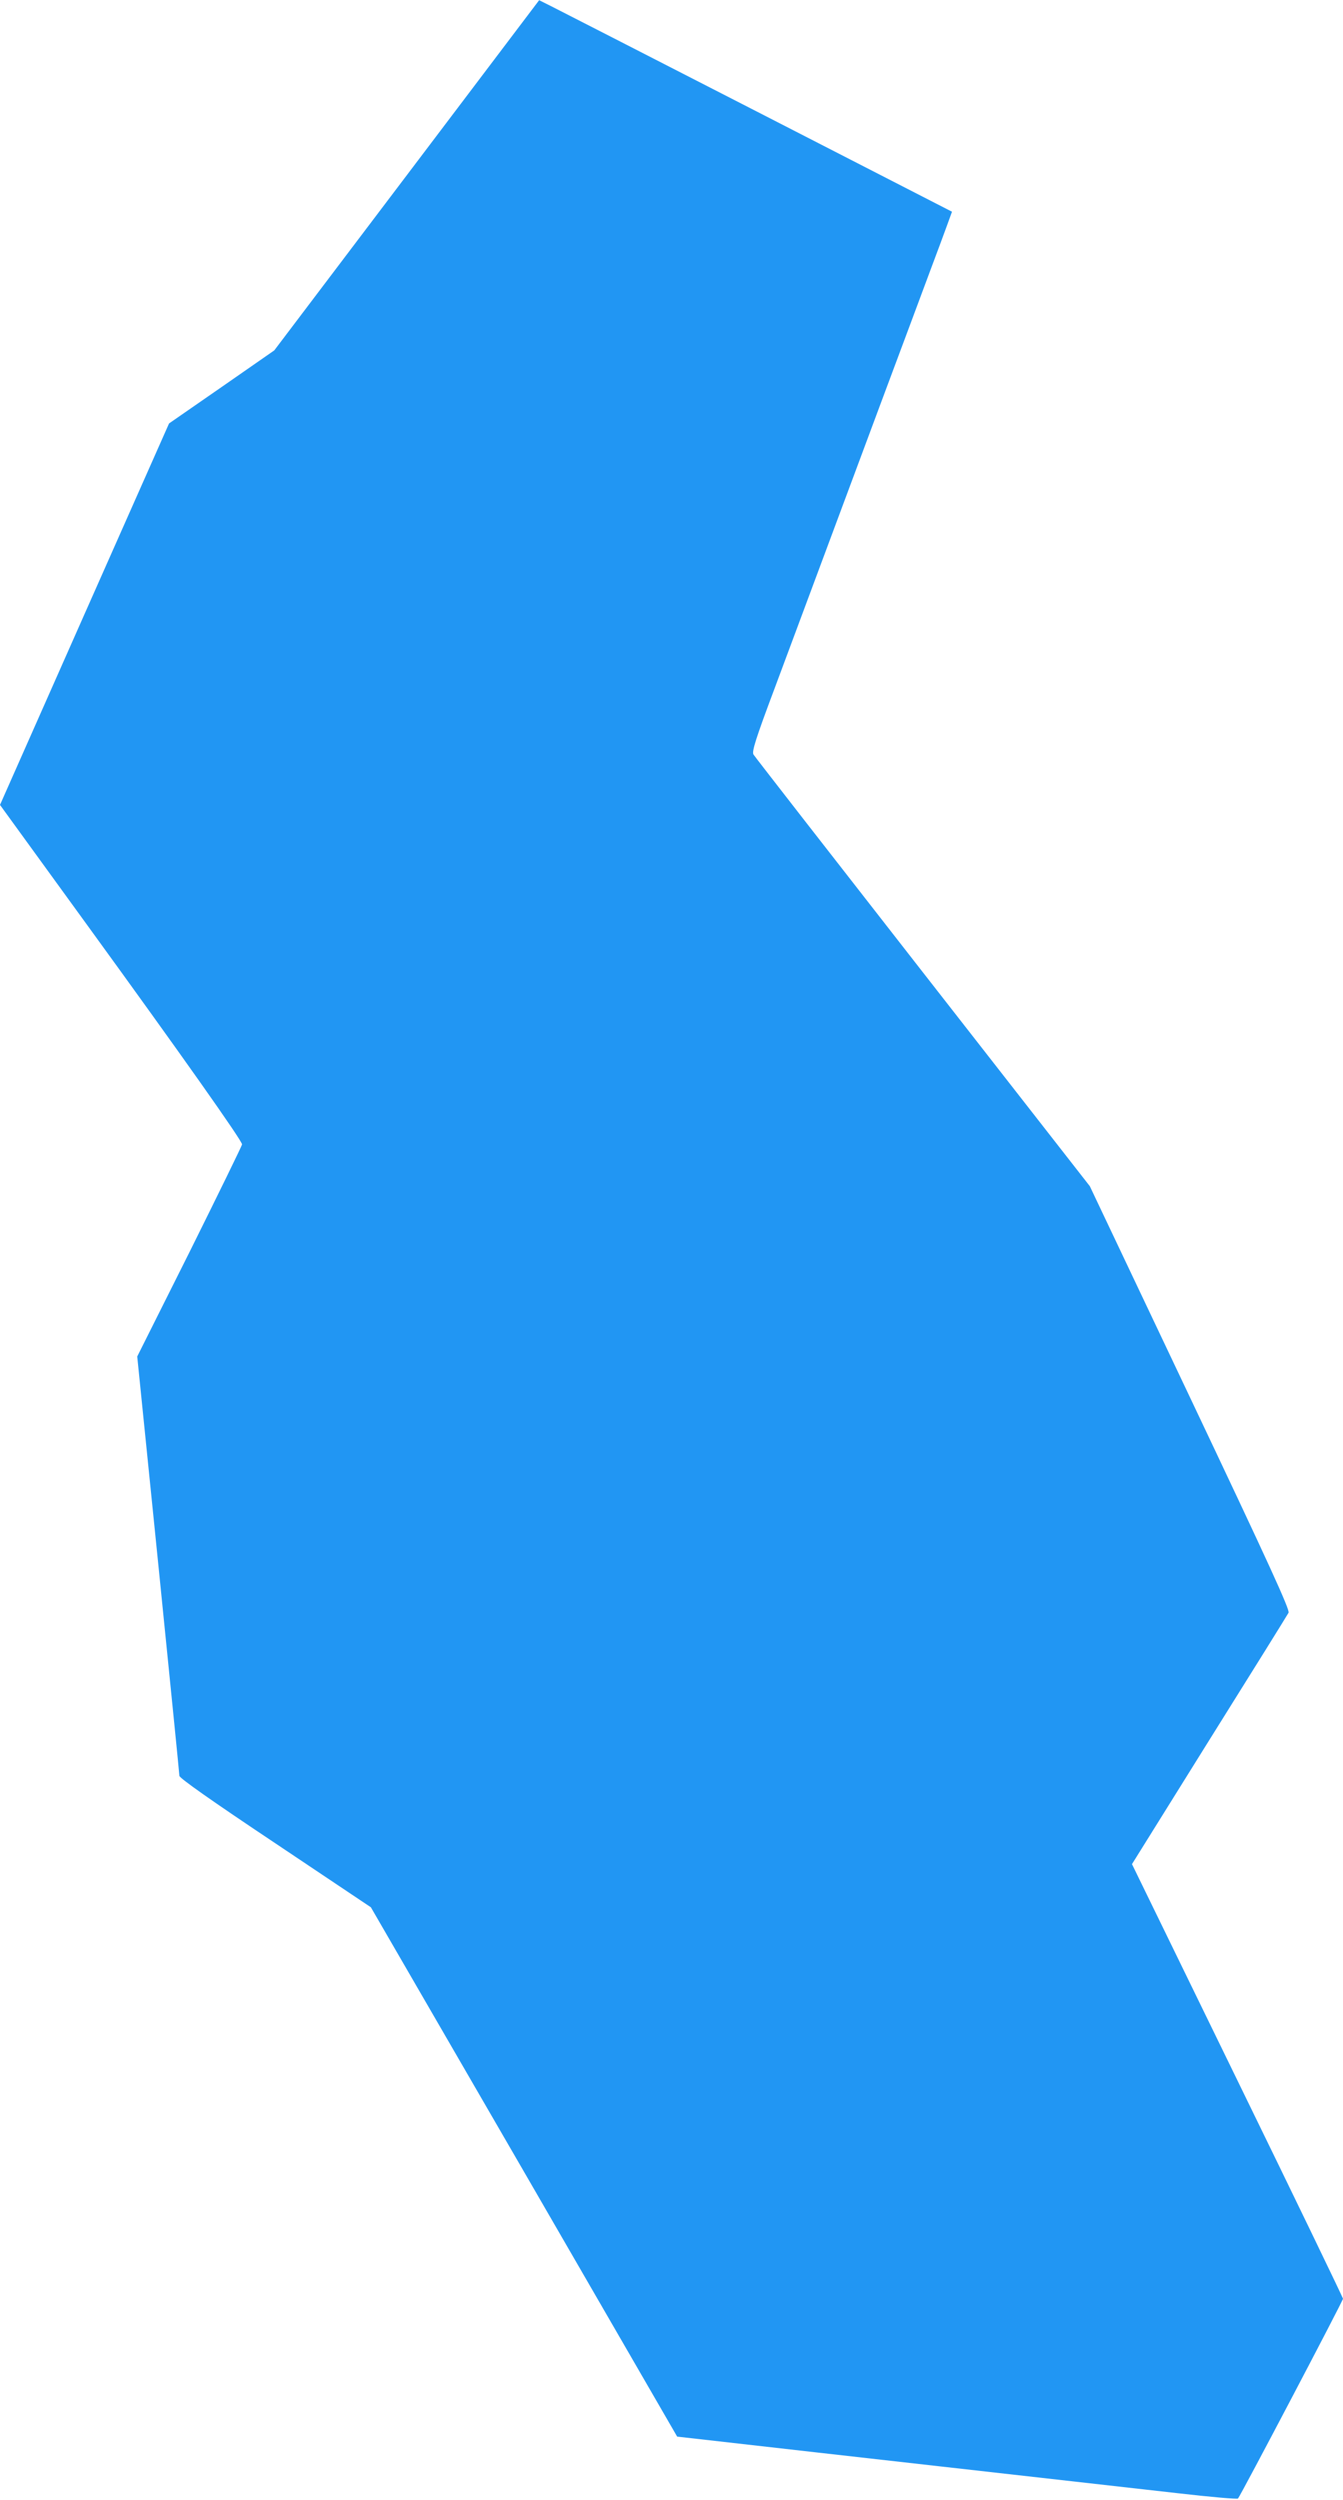
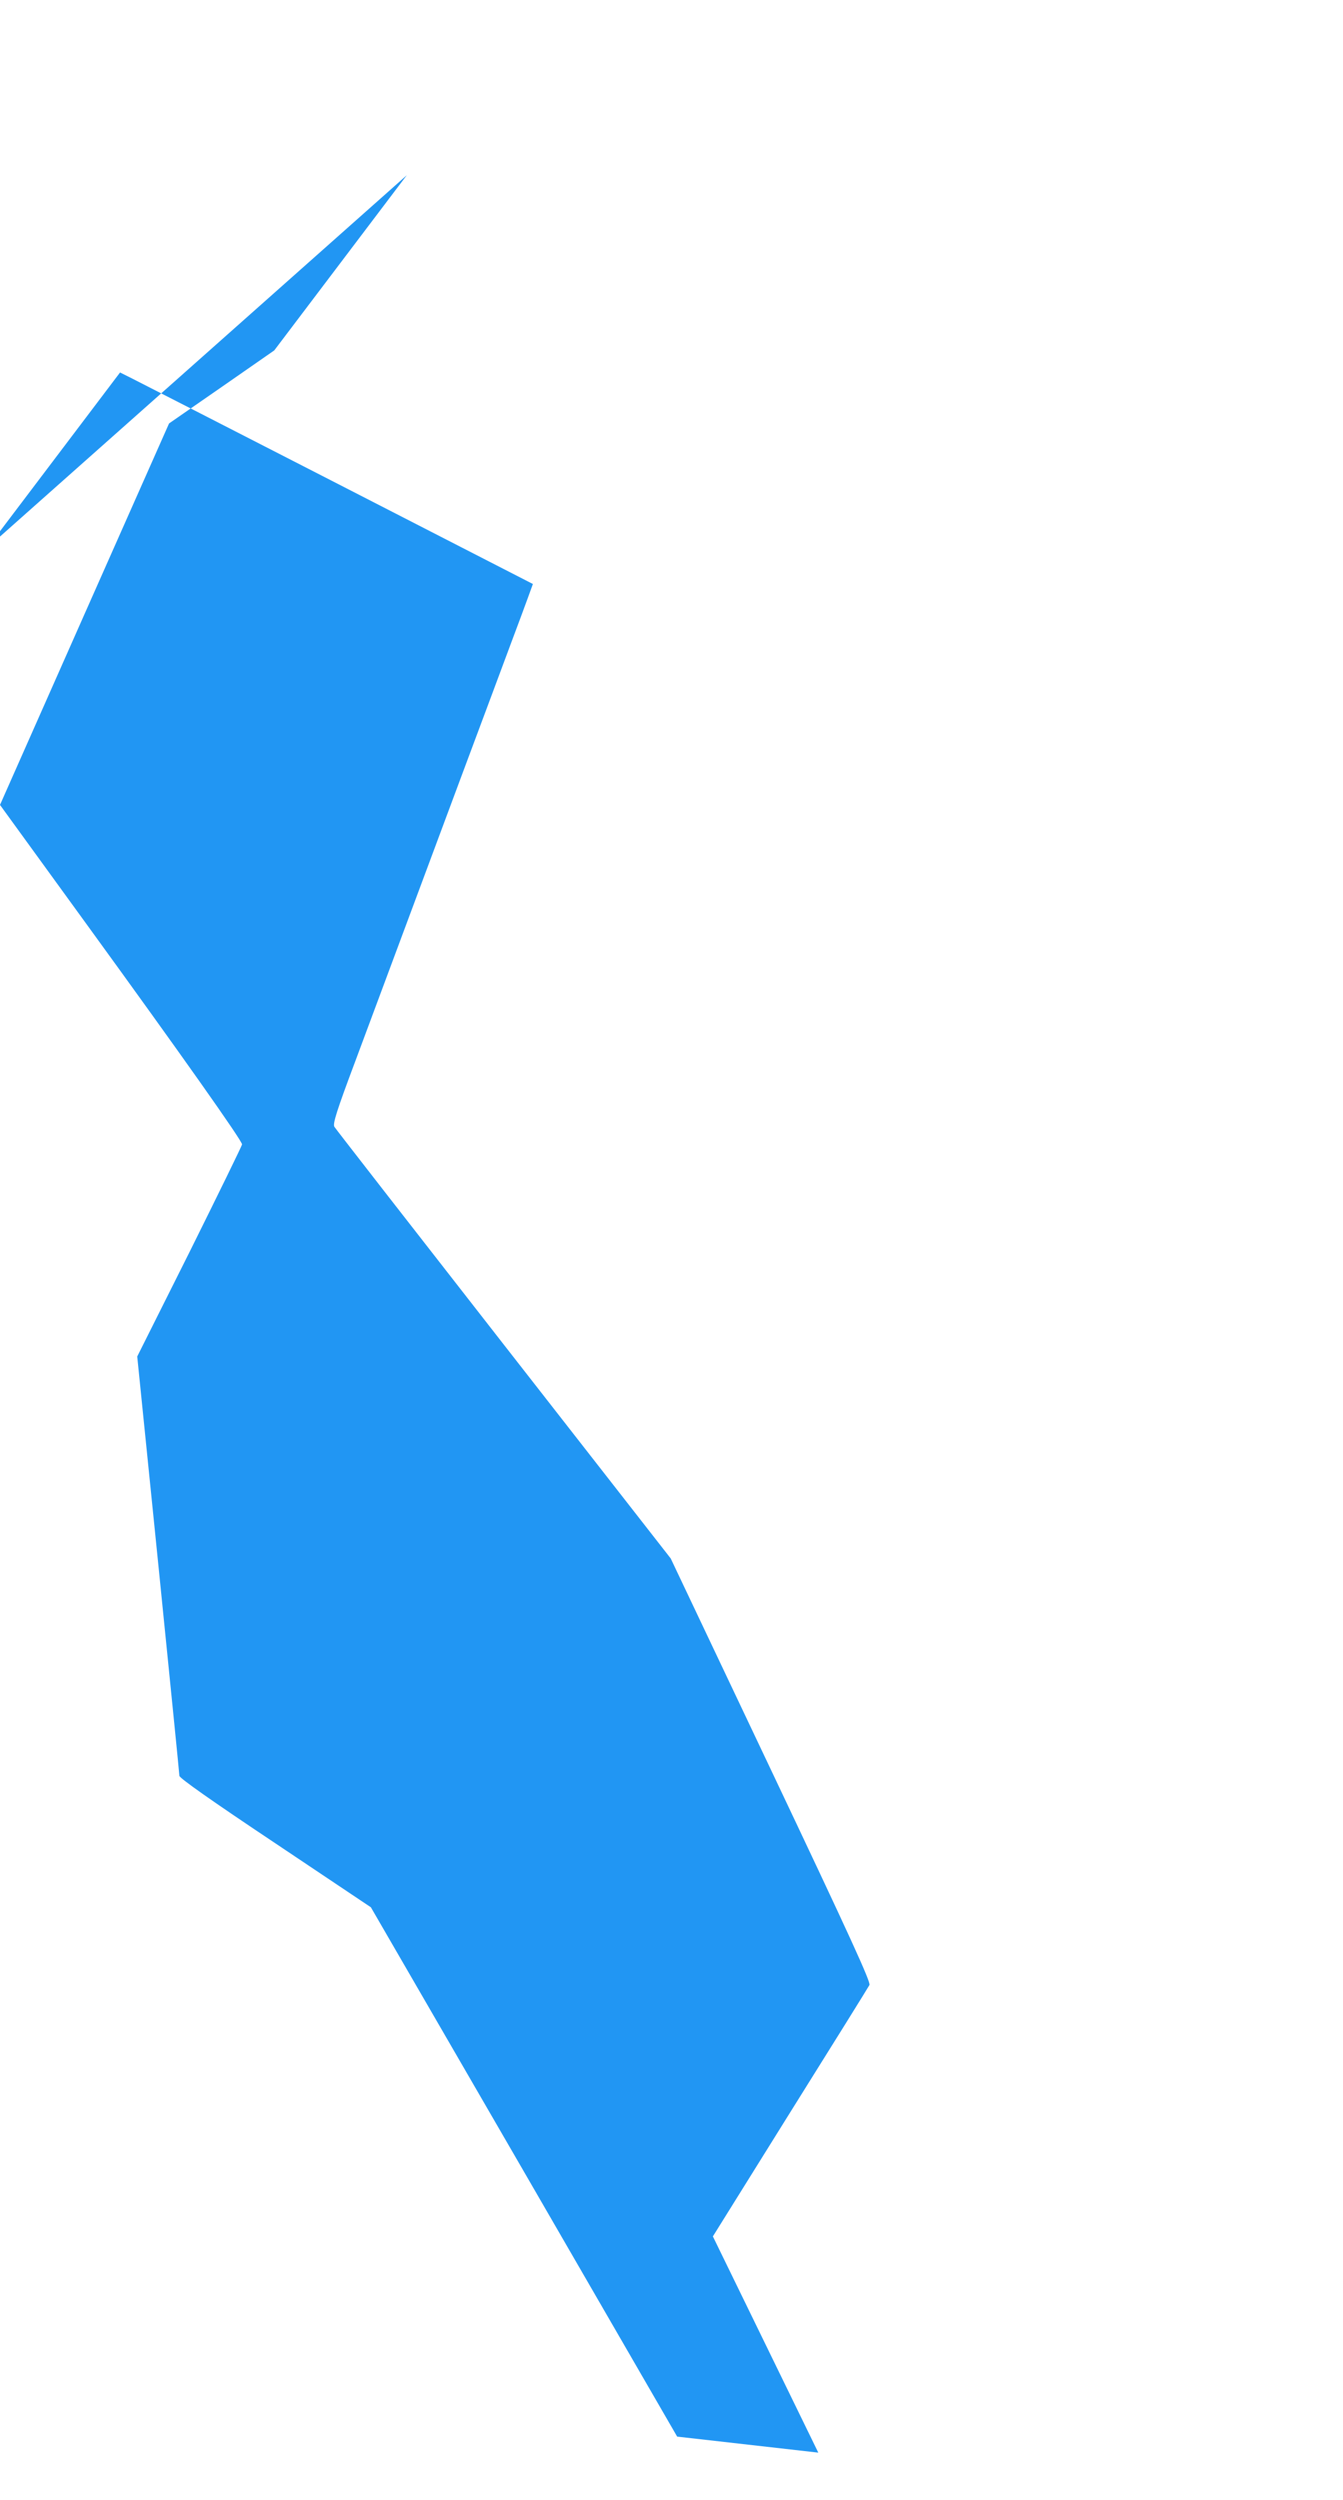
<svg xmlns="http://www.w3.org/2000/svg" version="1.0" width="688pt" height="1280pt" viewBox="0 0 688 1280" preserveAspectRatio="xMidYMid meet">
  <g transform="translate(0,1280) scale(0.1,-0.1)" fill="#2196f3" stroke="none">
-     <path d="M2084 11903 l-679 -897 -269 -187 -270 -187 -433 -976 -433 -977 448 -617 c478 -658 792 -1102 792 -1121 0 -6 -121 -253 -268 -549 l-269 -537 108 -1065 c59 -586 108 -1073 108 -1082 1 -12 164 -127 491 -345 l490 -328 785 -1355 784 -1355 723 -82 c780 -88 1367 -154 1843 -208 165 -19 303 -31 307 -27 12 12 538 1012 538 1023 0 5 -243 508 -541 1118 l-540 1107 396 635 c218 348 401 642 406 652 8 14 -98 245 -504 1101 l-514 1083 -856 1096 c-471 603 -861 1104 -867 1114 -9 15 10 77 108 338 112 300 191 513 557 1495 81 217 194 519 250 670 57 151 102 276 102 276 -3 2 -1977 1014 -2053 1052 l-62 31 -678 -896z" />
+     <path d="M2084 11903 l-679 -897 -269 -187 -270 -187 -433 -976 -433 -977 448 -617 c478 -658 792 -1102 792 -1121 0 -6 -121 -253 -268 -549 l-269 -537 108 -1065 c59 -586 108 -1073 108 -1082 1 -12 164 -127 491 -345 l490 -328 785 -1355 784 -1355 723 -82 l-540 1107 396 635 c218 348 401 642 406 652 8 14 -98 245 -504 1101 l-514 1083 -856 1096 c-471 603 -861 1104 -867 1114 -9 15 10 77 108 338 112 300 191 513 557 1495 81 217 194 519 250 670 57 151 102 276 102 276 -3 2 -1977 1014 -2053 1052 l-62 31 -678 -896z" />
  </g>
</svg>